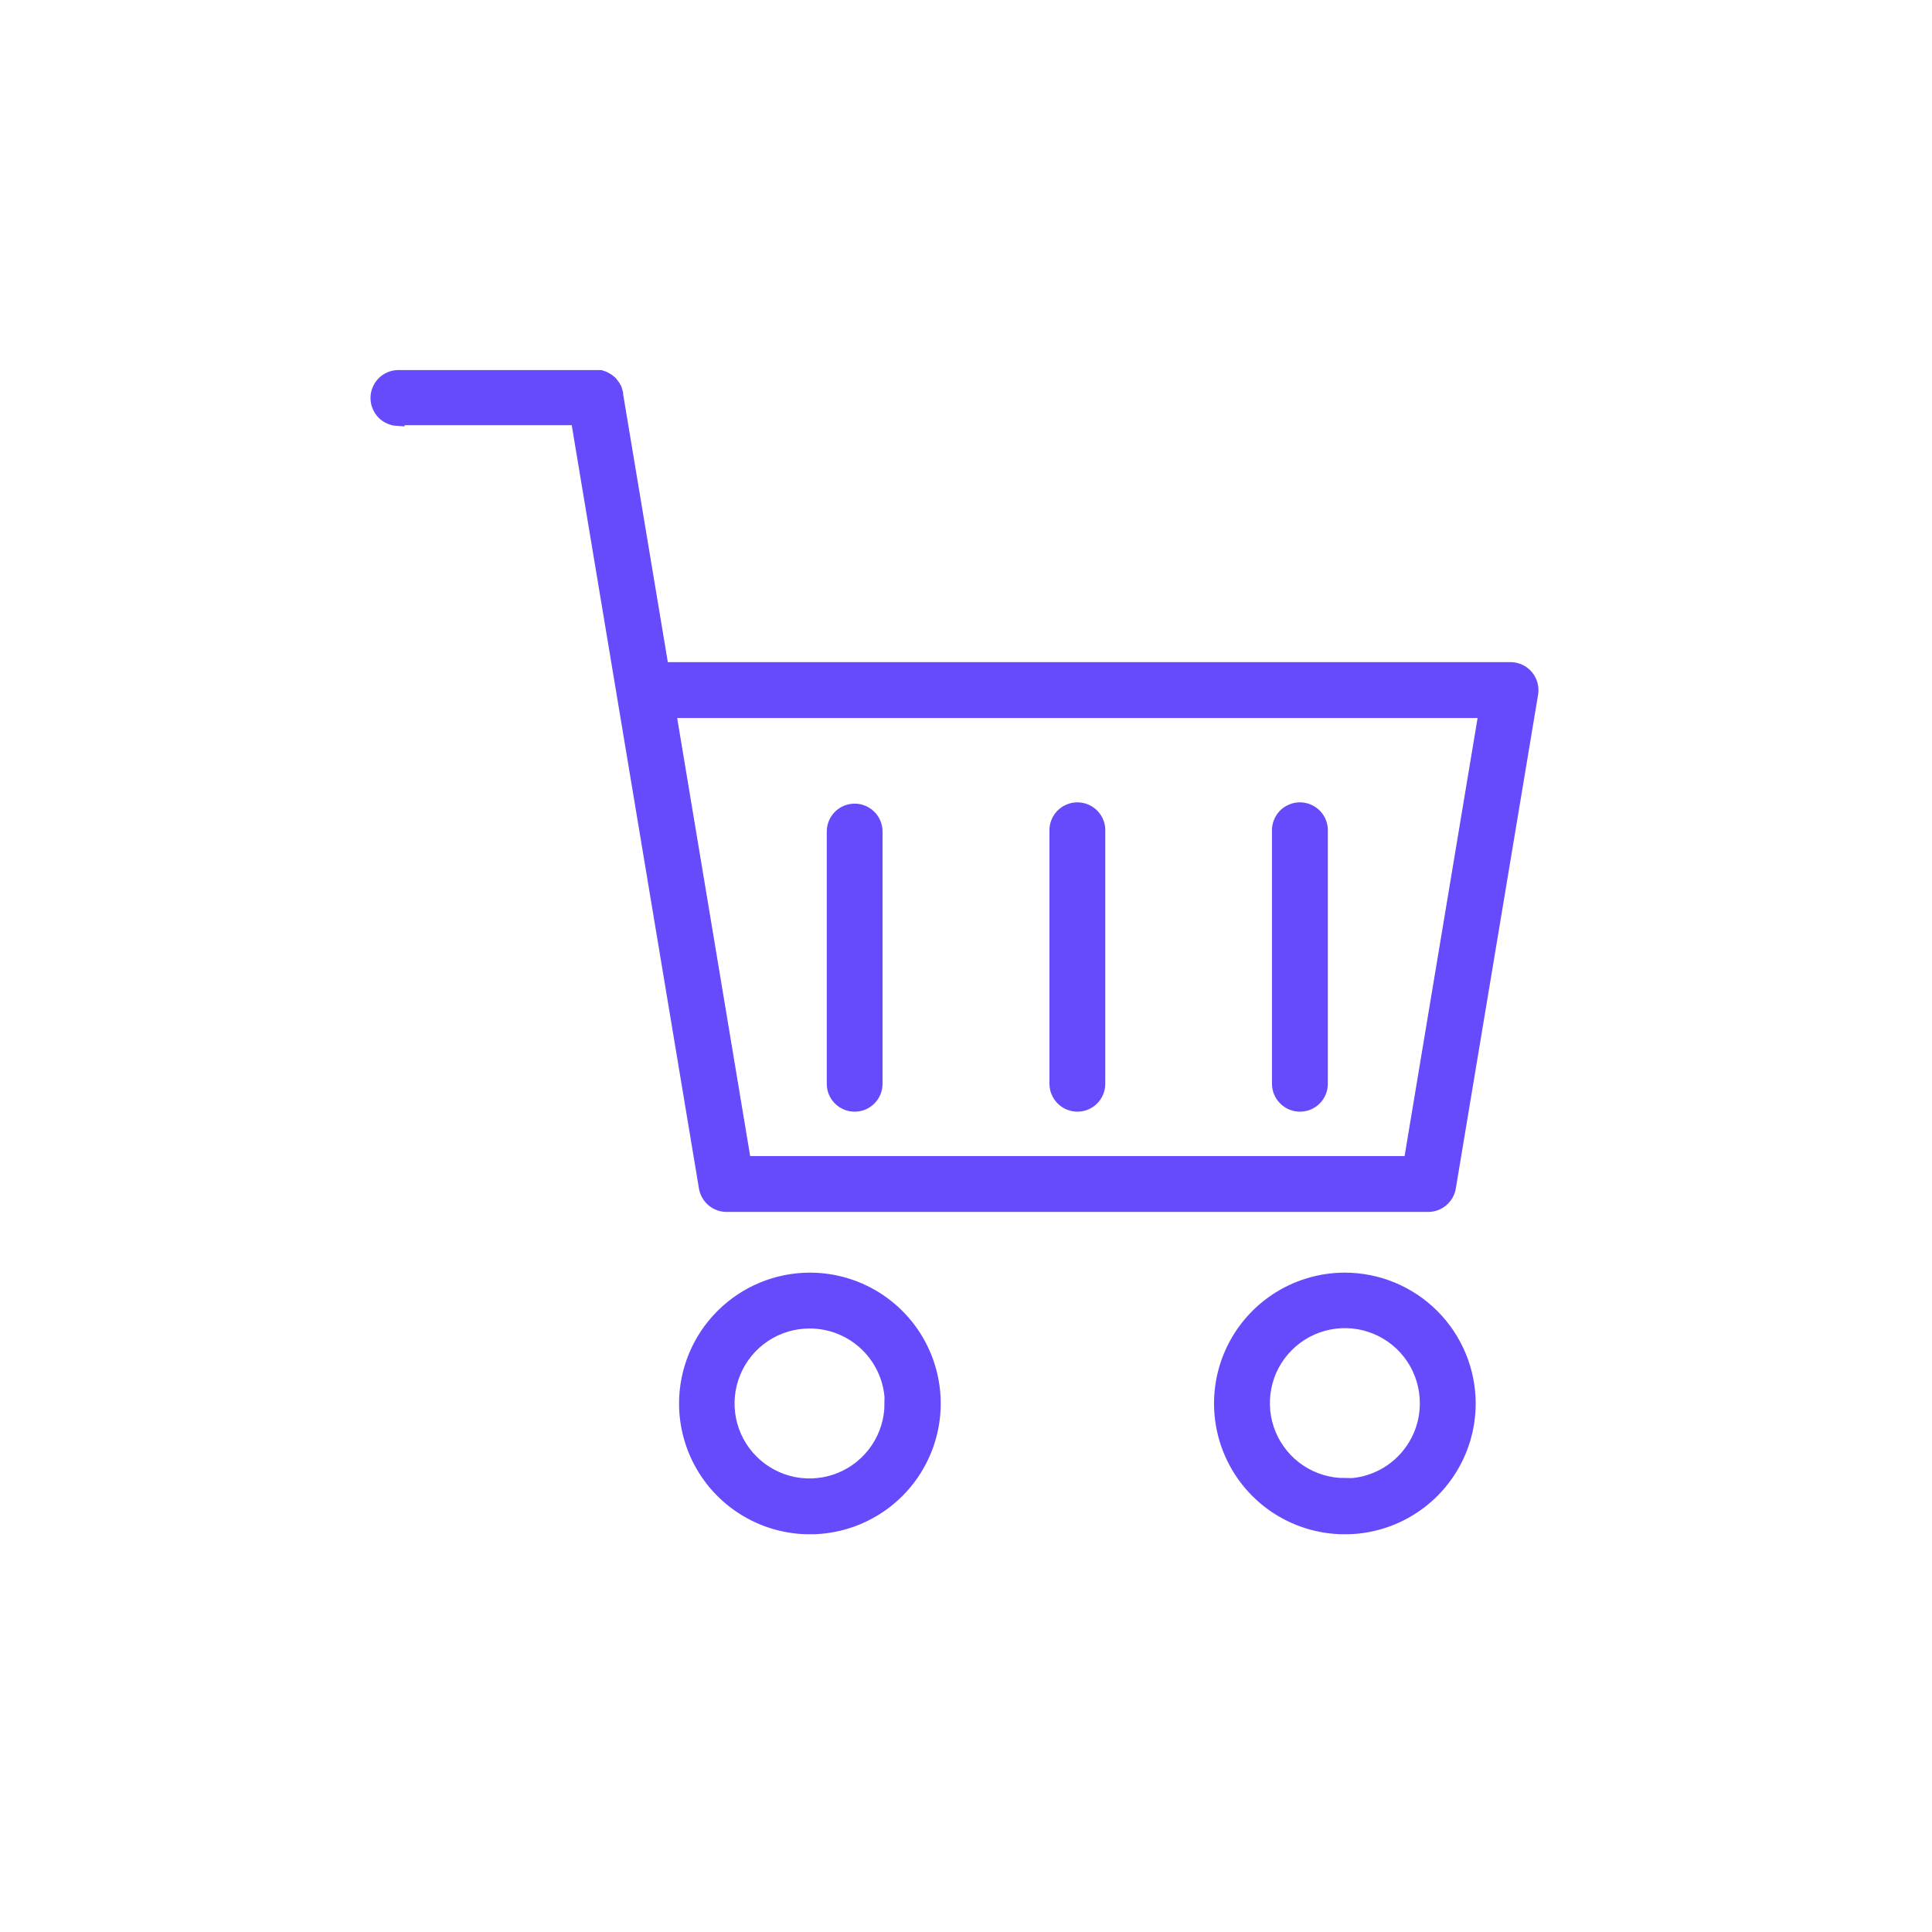
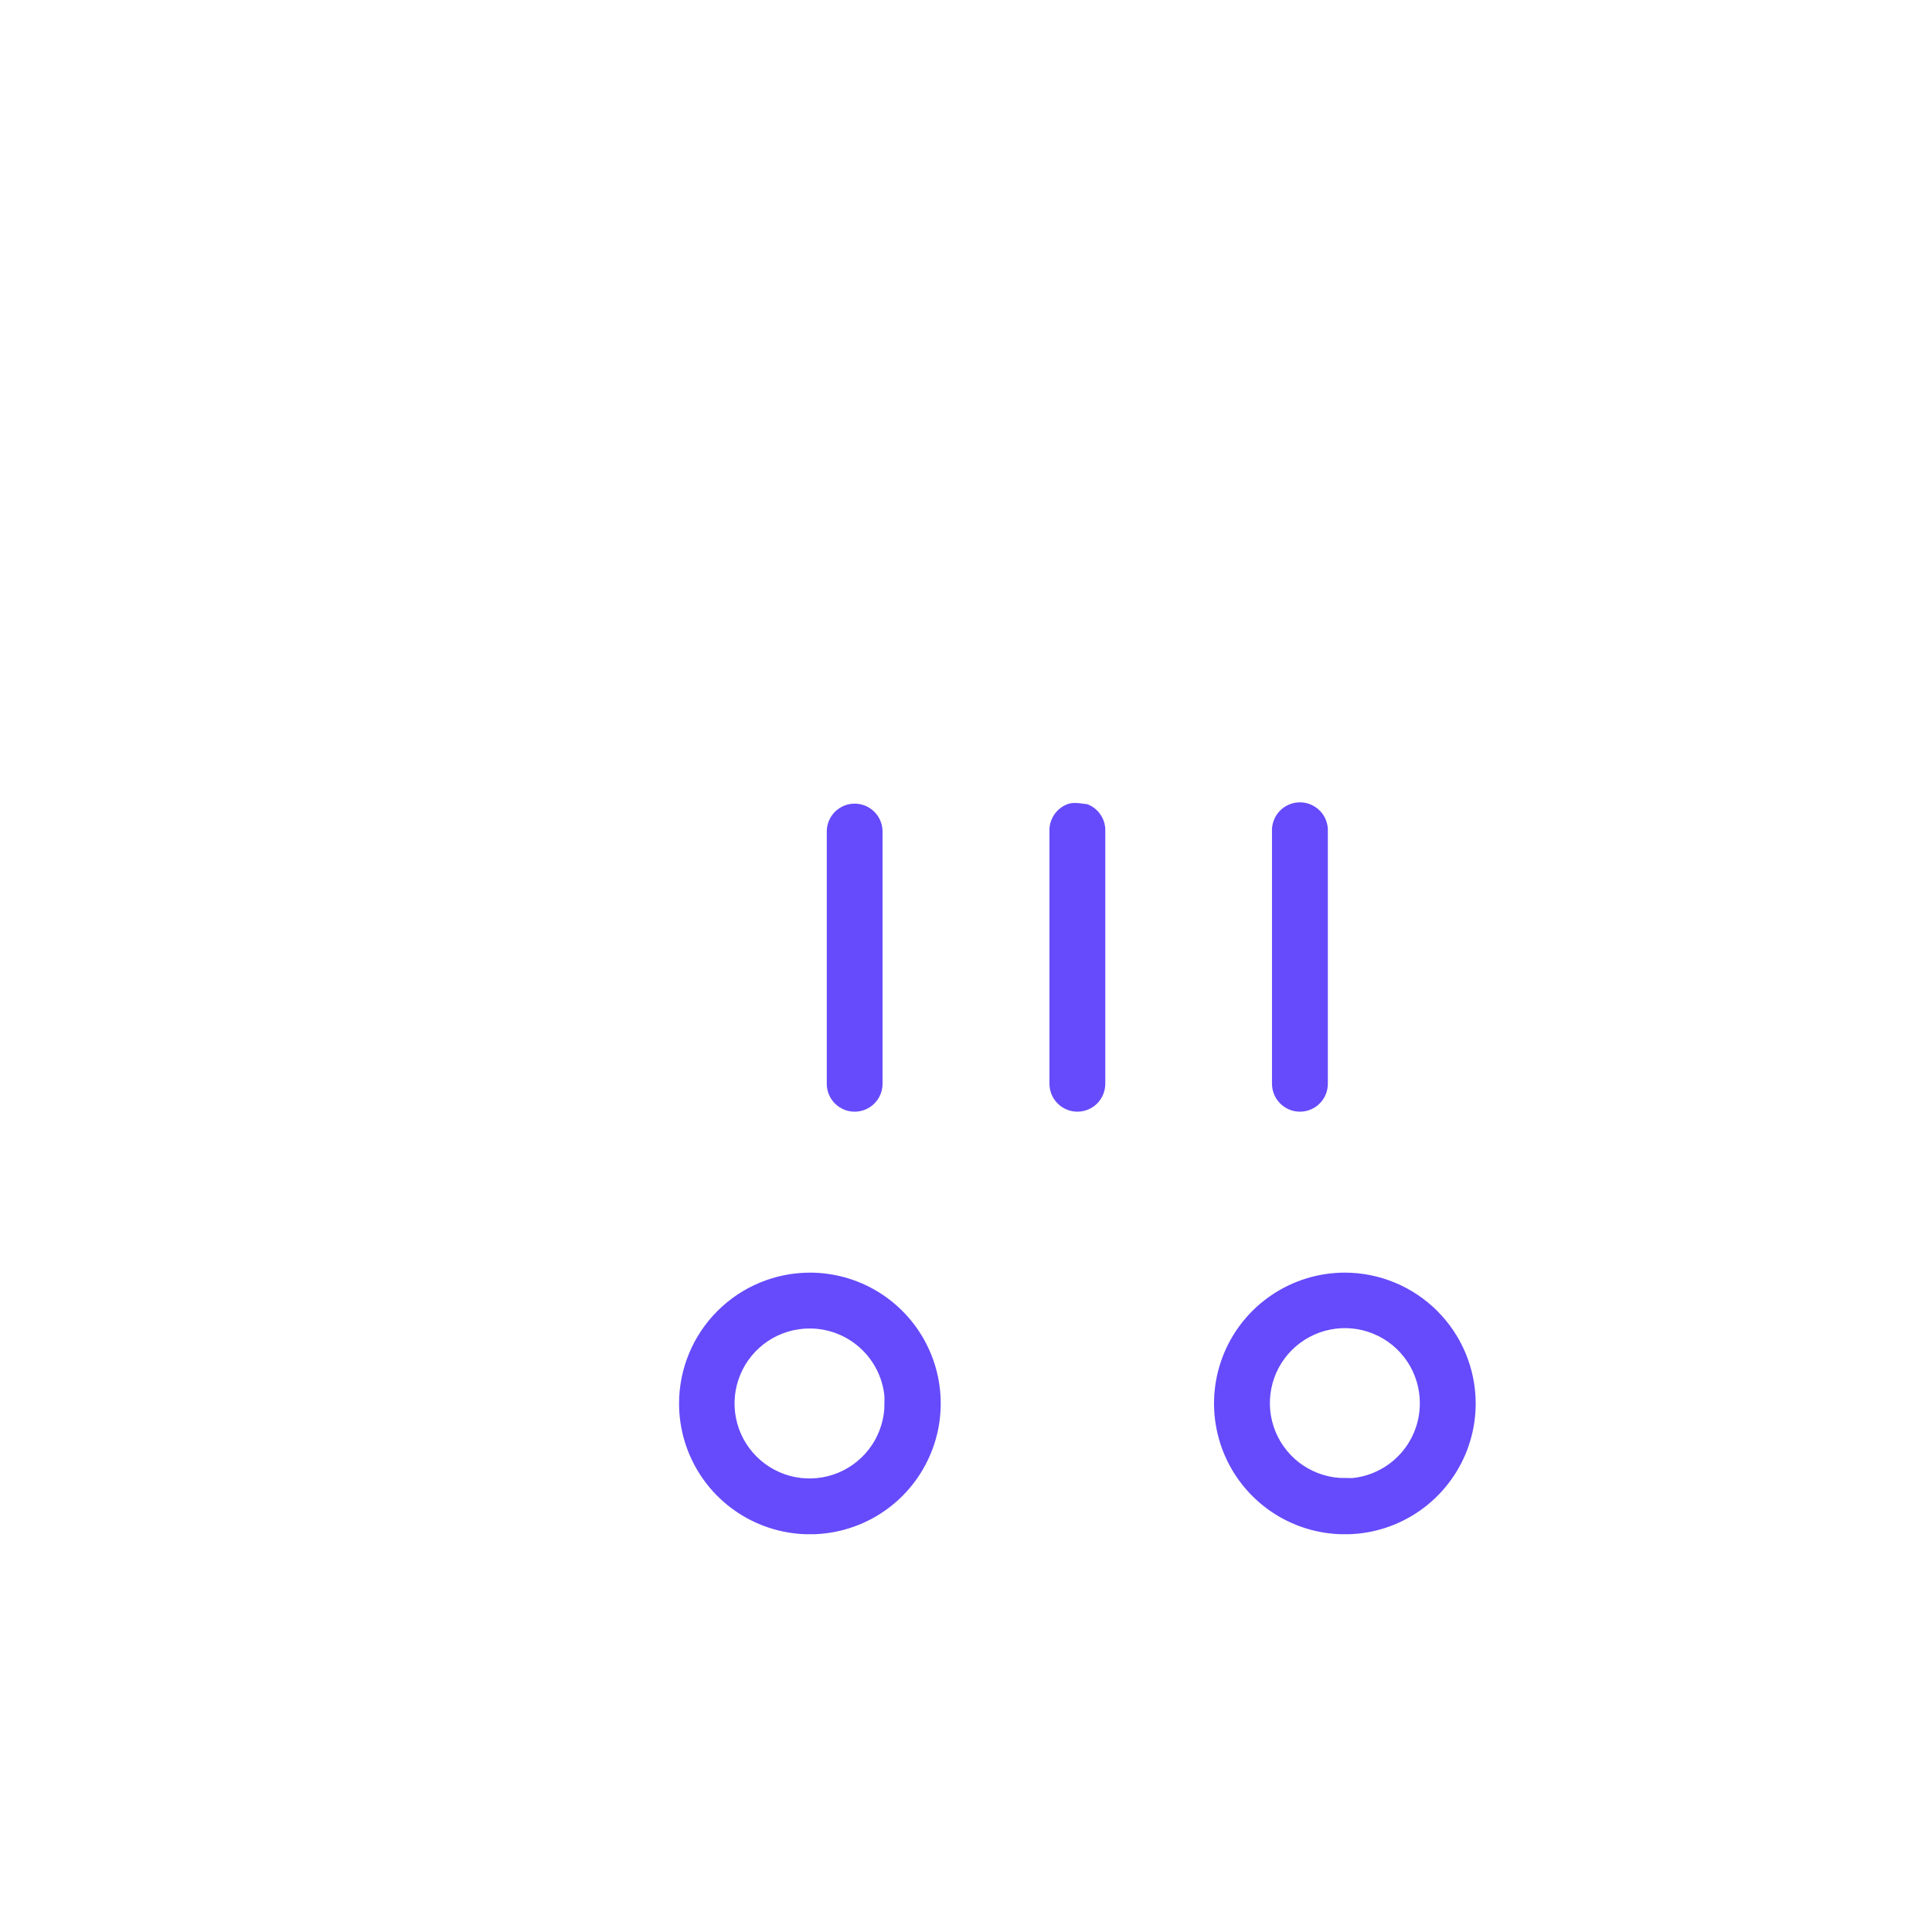
<svg xmlns="http://www.w3.org/2000/svg" width="68" height="68" viewBox="0 0 68 68" fill="none">
  <g clip-path="url(#clip0_18_545)">
    <path d="M24.159 49.398C24.159 50.257 24.414 51.098 24.892 51.813C25.369 52.527 26.048 53.084 26.843 53.413C27.637 53.742 28.511 53.828 29.354 53.66C30.198 53.492 30.972 53.078 31.58 52.47C32.187 51.862 32.601 51.087 32.769 50.244C32.936 49.401 32.85 48.527 32.52 47.733C32.191 46.938 31.633 46.26 30.918 45.782C30.203 45.305 29.363 45.051 28.503 45.051C27.351 45.053 26.247 45.512 25.433 46.327C24.618 47.142 24.16 48.246 24.159 49.398ZM31.39 49.398C31.39 49.971 31.22 50.531 30.902 51.007C30.583 51.484 30.131 51.855 29.601 52.075C29.072 52.294 28.489 52.351 27.927 52.24C27.365 52.128 26.849 51.852 26.444 51.447C26.038 51.041 25.762 50.525 25.651 49.963C25.539 49.401 25.596 48.818 25.816 48.289C26.035 47.759 26.406 47.307 26.883 46.988C27.359 46.67 27.919 46.5 28.492 46.5C28.874 46.499 29.252 46.573 29.604 46.718C29.957 46.864 30.277 47.077 30.547 47.346C30.817 47.615 31.032 47.935 31.178 48.287C31.325 48.639 31.4 49.016 31.4 49.398H31.39Z" fill="#654BFB" stroke="#654BFB" stroke-width="0.517" stroke-miterlimit="10" />
    <path d="M47.335 45.051C46.475 45.051 45.635 45.306 44.92 45.784C44.205 46.261 43.648 46.94 43.319 47.734C42.99 48.529 42.904 49.403 43.072 50.246C43.239 51.089 43.653 51.863 44.261 52.471C44.869 53.079 45.644 53.493 46.487 53.66C47.33 53.828 48.204 53.742 48.998 53.413C49.792 53.084 50.471 52.527 50.948 51.812C51.426 51.098 51.681 50.257 51.681 49.398C51.679 48.245 51.221 47.141 50.406 46.326C49.592 45.511 48.487 45.053 47.335 45.051ZM47.335 52.282C46.761 52.282 46.201 52.112 45.725 51.794C45.248 51.476 44.877 51.023 44.657 50.494C44.438 49.964 44.381 49.382 44.493 48.819C44.604 48.257 44.88 47.741 45.286 47.336C45.691 46.931 46.207 46.655 46.769 46.543C47.331 46.431 47.914 46.488 48.443 46.708C48.973 46.927 49.425 47.298 49.744 47.775C50.062 48.251 50.232 48.812 50.232 49.385C50.233 49.766 50.16 50.144 50.015 50.497C49.87 50.85 49.656 51.171 49.387 51.441C49.118 51.712 48.798 51.926 48.446 52.073C48.094 52.219 47.716 52.295 47.335 52.295V52.282Z" fill="#654BFB" stroke="#654BFB" stroke-width="0.517" stroke-miterlimit="10" />
    <path d="M30.081 38.869C30.176 38.869 30.27 38.85 30.358 38.814C30.446 38.777 30.526 38.724 30.593 38.656C30.66 38.589 30.713 38.509 30.75 38.421C30.786 38.333 30.804 38.239 30.804 38.143V29.267C30.804 29.076 30.728 28.892 30.592 28.756C30.456 28.62 30.273 28.544 30.081 28.544C29.889 28.544 29.705 28.62 29.569 28.756C29.434 28.892 29.358 29.076 29.358 29.267V38.148C29.358 38.34 29.435 38.523 29.57 38.658C29.706 38.793 29.889 38.869 30.081 38.869Z" fill="#654BFB" stroke="#654BFB" stroke-width="0.517" stroke-miterlimit="10" />
-     <path d="M37.919 38.869C38.111 38.869 38.296 38.793 38.432 38.657C38.568 38.52 38.644 38.336 38.644 38.143V29.267C38.65 29.169 38.636 29.07 38.602 28.977C38.568 28.884 38.516 28.798 38.448 28.726C38.38 28.654 38.298 28.597 38.208 28.558C38.117 28.518 38.019 28.498 37.92 28.498C37.821 28.498 37.723 28.518 37.632 28.558C37.541 28.597 37.46 28.654 37.392 28.726C37.324 28.798 37.272 28.884 37.238 28.977C37.204 29.07 37.19 29.169 37.196 29.267V38.148C37.197 38.34 37.274 38.523 37.409 38.657C37.544 38.792 37.728 38.868 37.919 38.869Z" fill="#654BFB" stroke="#654BFB" stroke-width="0.517" stroke-miterlimit="10" />
+     <path d="M37.919 38.869C38.111 38.869 38.296 38.793 38.432 38.657C38.568 38.52 38.644 38.336 38.644 38.143V29.267C38.65 29.169 38.636 29.07 38.602 28.977C38.568 28.884 38.516 28.798 38.448 28.726C38.38 28.654 38.298 28.597 38.208 28.558C37.821 28.498 37.723 28.518 37.632 28.558C37.541 28.597 37.46 28.654 37.392 28.726C37.324 28.798 37.272 28.884 37.238 28.977C37.204 29.07 37.19 29.169 37.196 29.267V38.148C37.197 38.34 37.274 38.523 37.409 38.657C37.544 38.792 37.728 38.868 37.919 38.869Z" fill="#654BFB" stroke="#654BFB" stroke-width="0.517" stroke-miterlimit="10" />
    <path d="M45.754 38.869C45.849 38.869 45.943 38.85 46.031 38.814C46.119 38.777 46.199 38.724 46.266 38.656C46.333 38.589 46.387 38.509 46.423 38.421C46.459 38.333 46.477 38.239 46.477 38.143V29.267C46.483 29.169 46.469 29.07 46.435 28.977C46.401 28.884 46.349 28.798 46.281 28.726C46.213 28.654 46.131 28.597 46.04 28.558C45.95 28.518 45.852 28.498 45.753 28.498C45.654 28.498 45.556 28.518 45.465 28.558C45.374 28.597 45.292 28.654 45.224 28.726C45.157 28.798 45.104 28.884 45.071 28.977C45.037 29.07 45.022 29.169 45.028 29.267V38.148C45.03 38.34 45.107 38.523 45.243 38.658C45.379 38.793 45.562 38.869 45.754 38.869Z" fill="#654BFB" stroke="#654BFB" stroke-width="0.517" stroke-miterlimit="10" />
-     <path d="M13.981 14.707H20.342L24.856 41.793C24.885 41.962 24.973 42.115 25.104 42.226C25.235 42.336 25.4 42.397 25.572 42.397H50.268C50.44 42.397 50.606 42.336 50.736 42.226C50.867 42.115 50.955 41.962 50.984 41.793L53.881 24.407C53.898 24.303 53.892 24.197 53.864 24.096C53.836 23.995 53.786 23.901 53.718 23.821C53.651 23.74 53.566 23.675 53.471 23.631C53.375 23.586 53.271 23.563 53.166 23.563H23.286L21.675 13.904V13.86C21.669 13.833 21.662 13.806 21.654 13.78C21.65 13.76 21.643 13.74 21.636 13.721C21.636 13.697 21.613 13.677 21.602 13.653L21.569 13.594C21.557 13.575 21.543 13.557 21.527 13.54L21.484 13.486L21.429 13.439L21.378 13.398C21.355 13.383 21.332 13.369 21.308 13.357L21.259 13.331C21.234 13.319 21.208 13.309 21.181 13.302L21.125 13.284H21.05H20.98H13.981C13.797 13.295 13.623 13.376 13.496 13.511C13.37 13.646 13.299 13.824 13.299 14.009C13.299 14.194 13.37 14.371 13.496 14.506C13.623 14.641 13.797 14.722 13.981 14.733V14.707ZM52.311 25.014L49.656 40.948H26.184L23.529 25.014H52.311Z" fill="#654BFB" stroke="#654BFB" stroke-width="0.517" stroke-miterlimit="10" />
  </g>
  <defs>
    <clipPath id="clip0_18_545">
      <rect width="41.15" height="41" fill="white" transform="translate(13 13)" />
    </clipPath>
  </defs>
</svg>